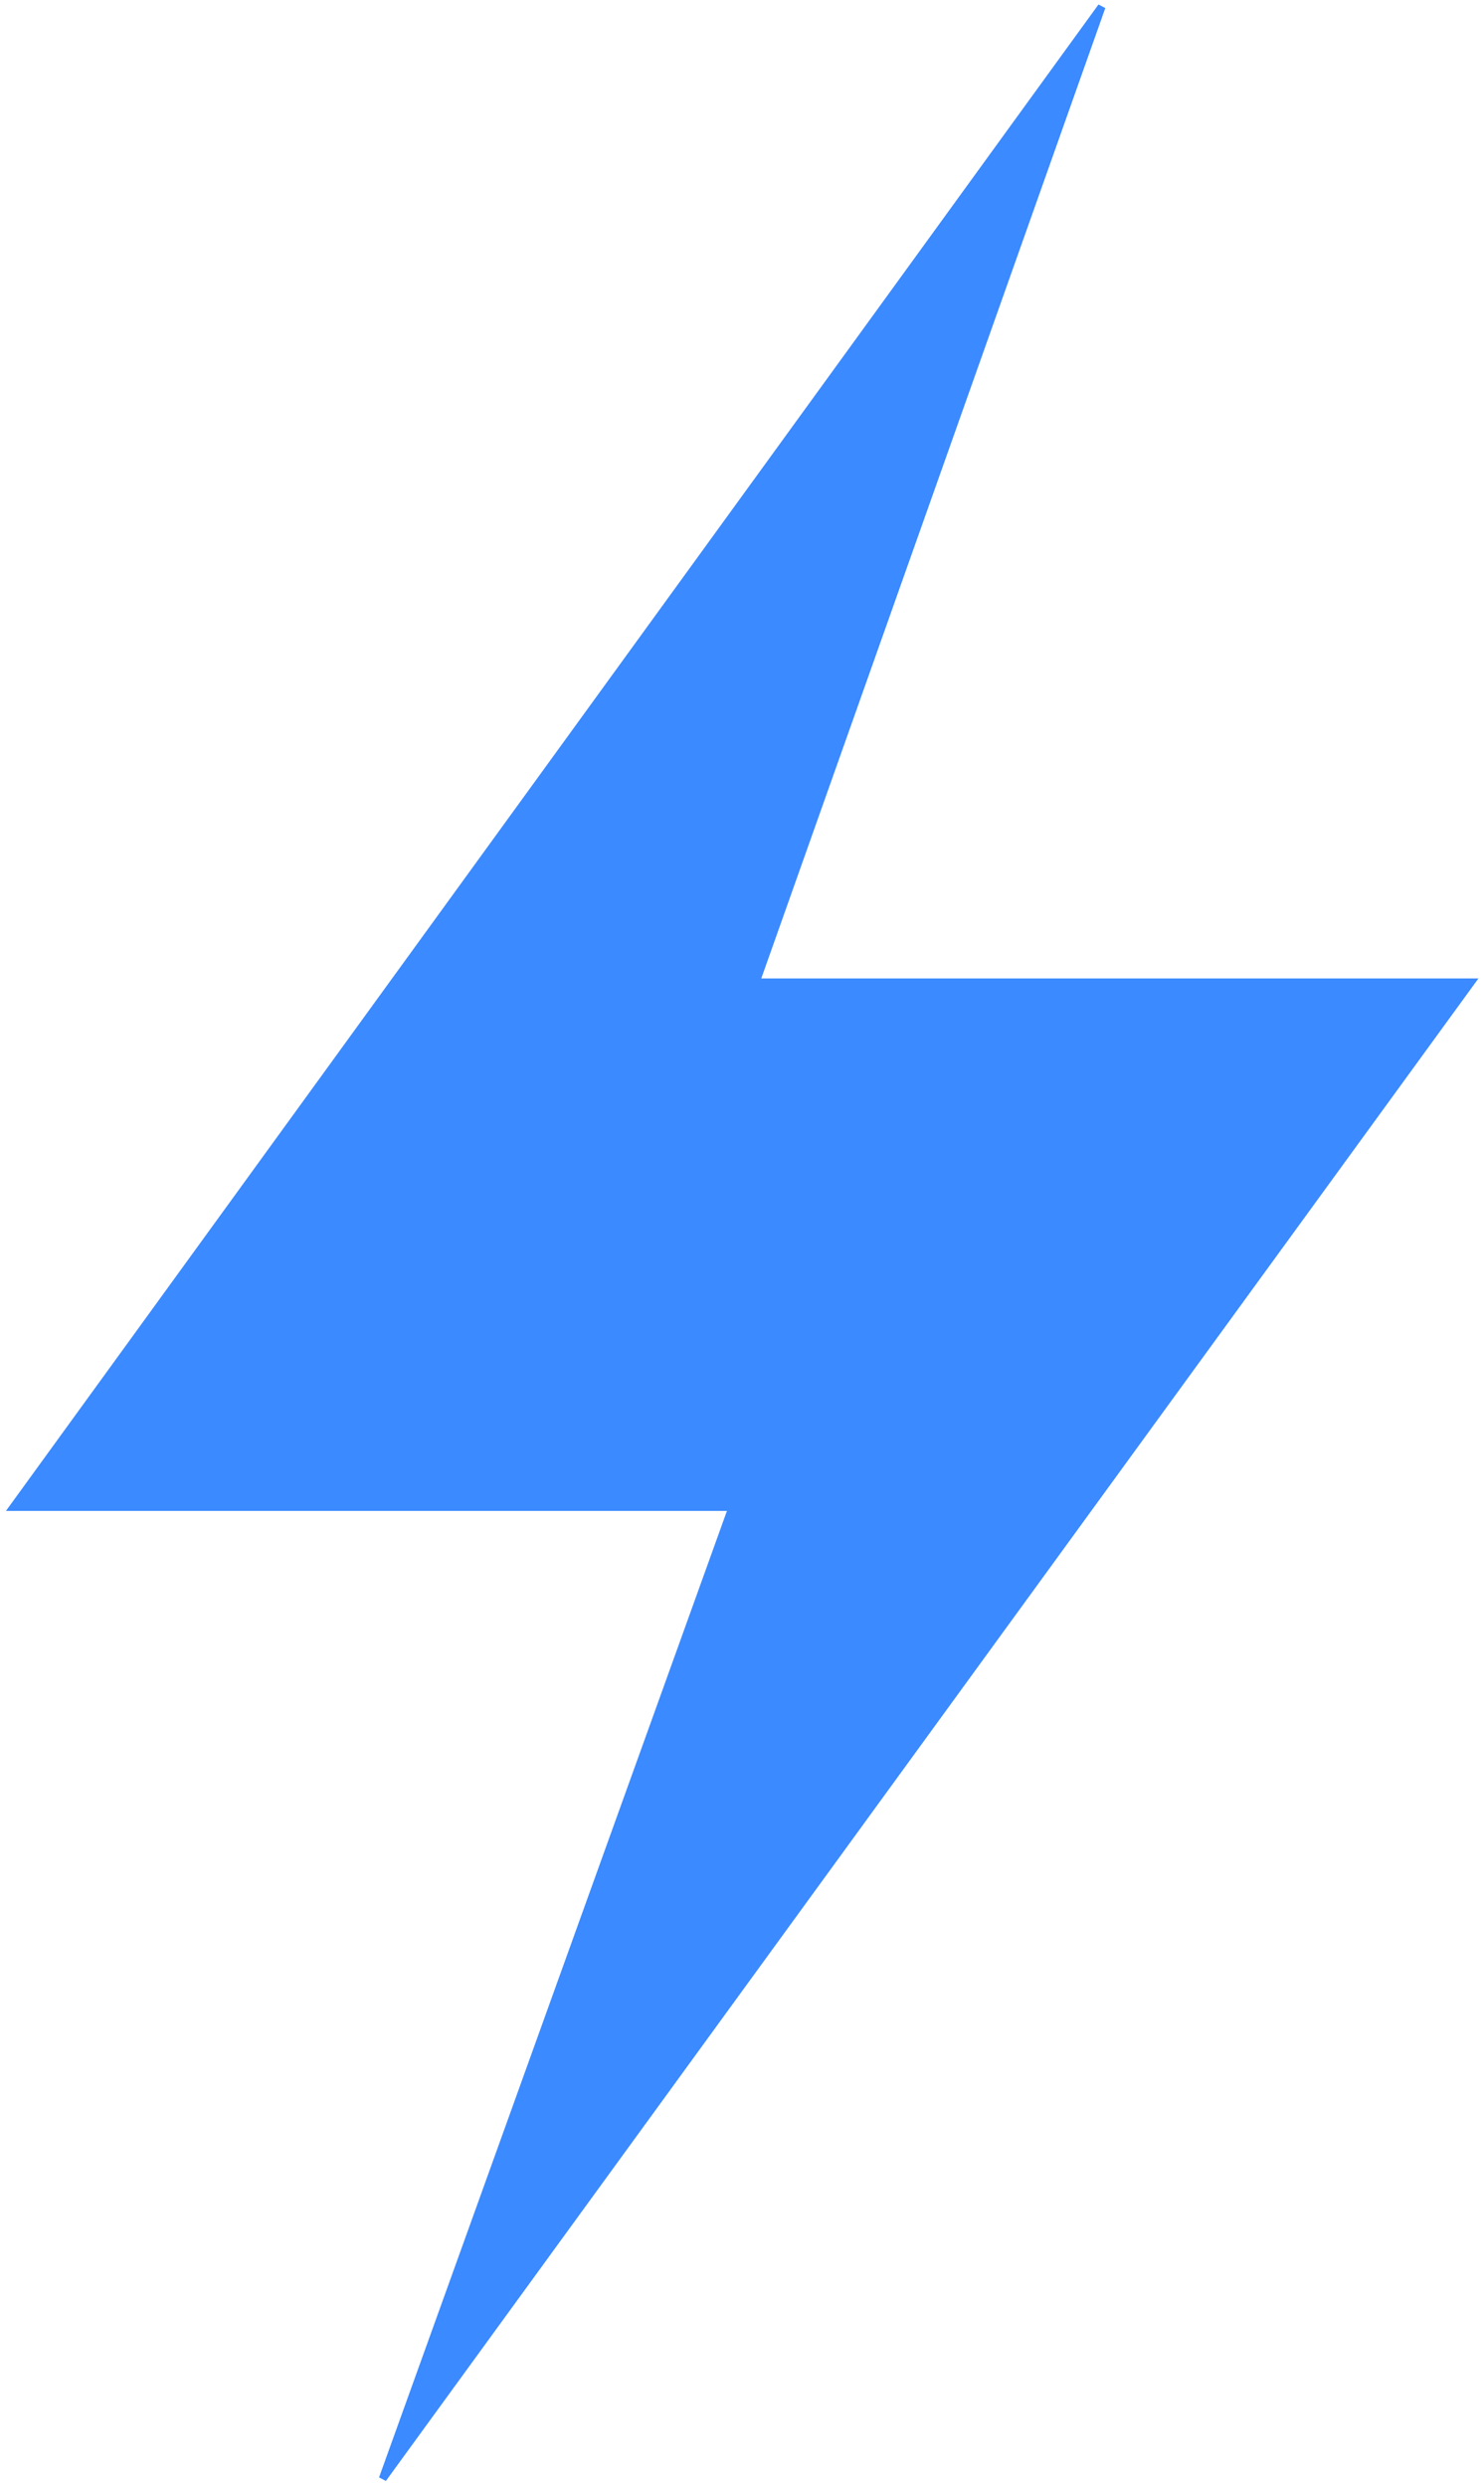
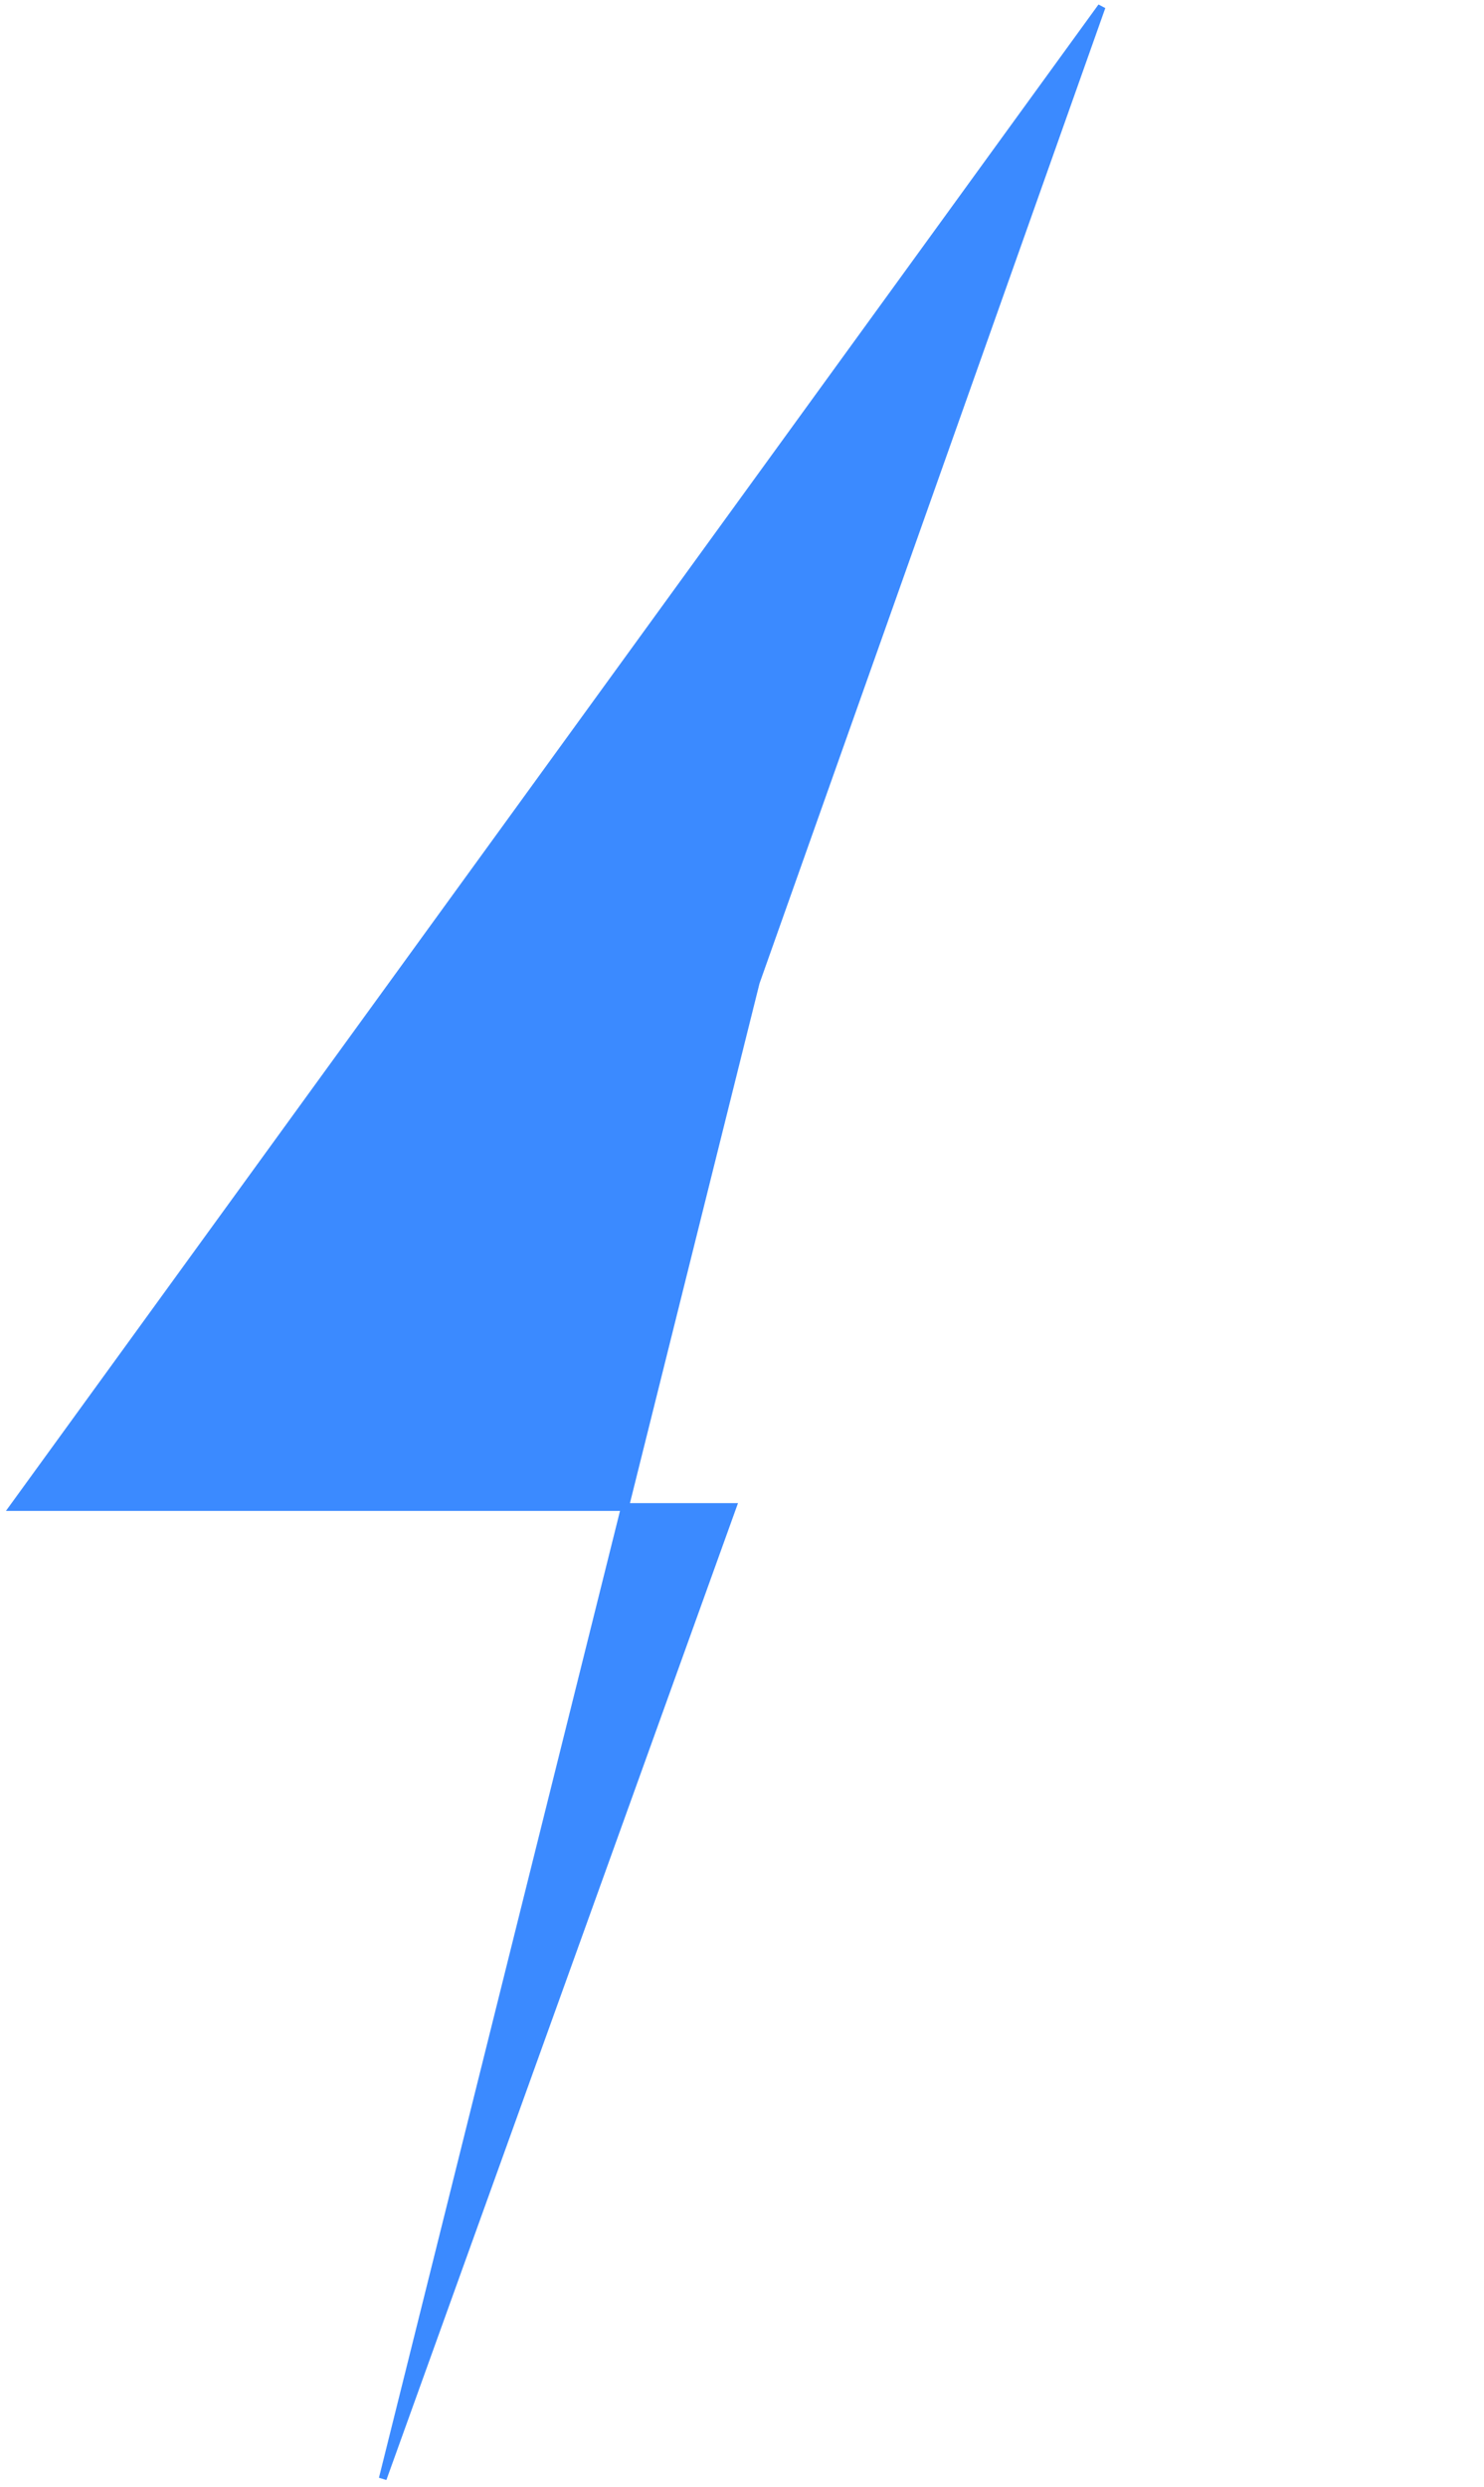
<svg xmlns="http://www.w3.org/2000/svg" width="219" height="367" viewBox="0 0 219 367" fill="none">
-   <path d="M2 222.362L162.573 1L111.534 144.943H217.054L56.48 365.731L108.093 222.362H2Z" fill="#3B8AFF" stroke="#3B8AFF" stroke-width="1.147" />
+   <path d="M2 222.362L162.573 1L111.534 144.943L56.48 365.731L108.093 222.362H2Z" fill="#3B8AFF" stroke="#3B8AFF" stroke-width="1.147" />
</svg>